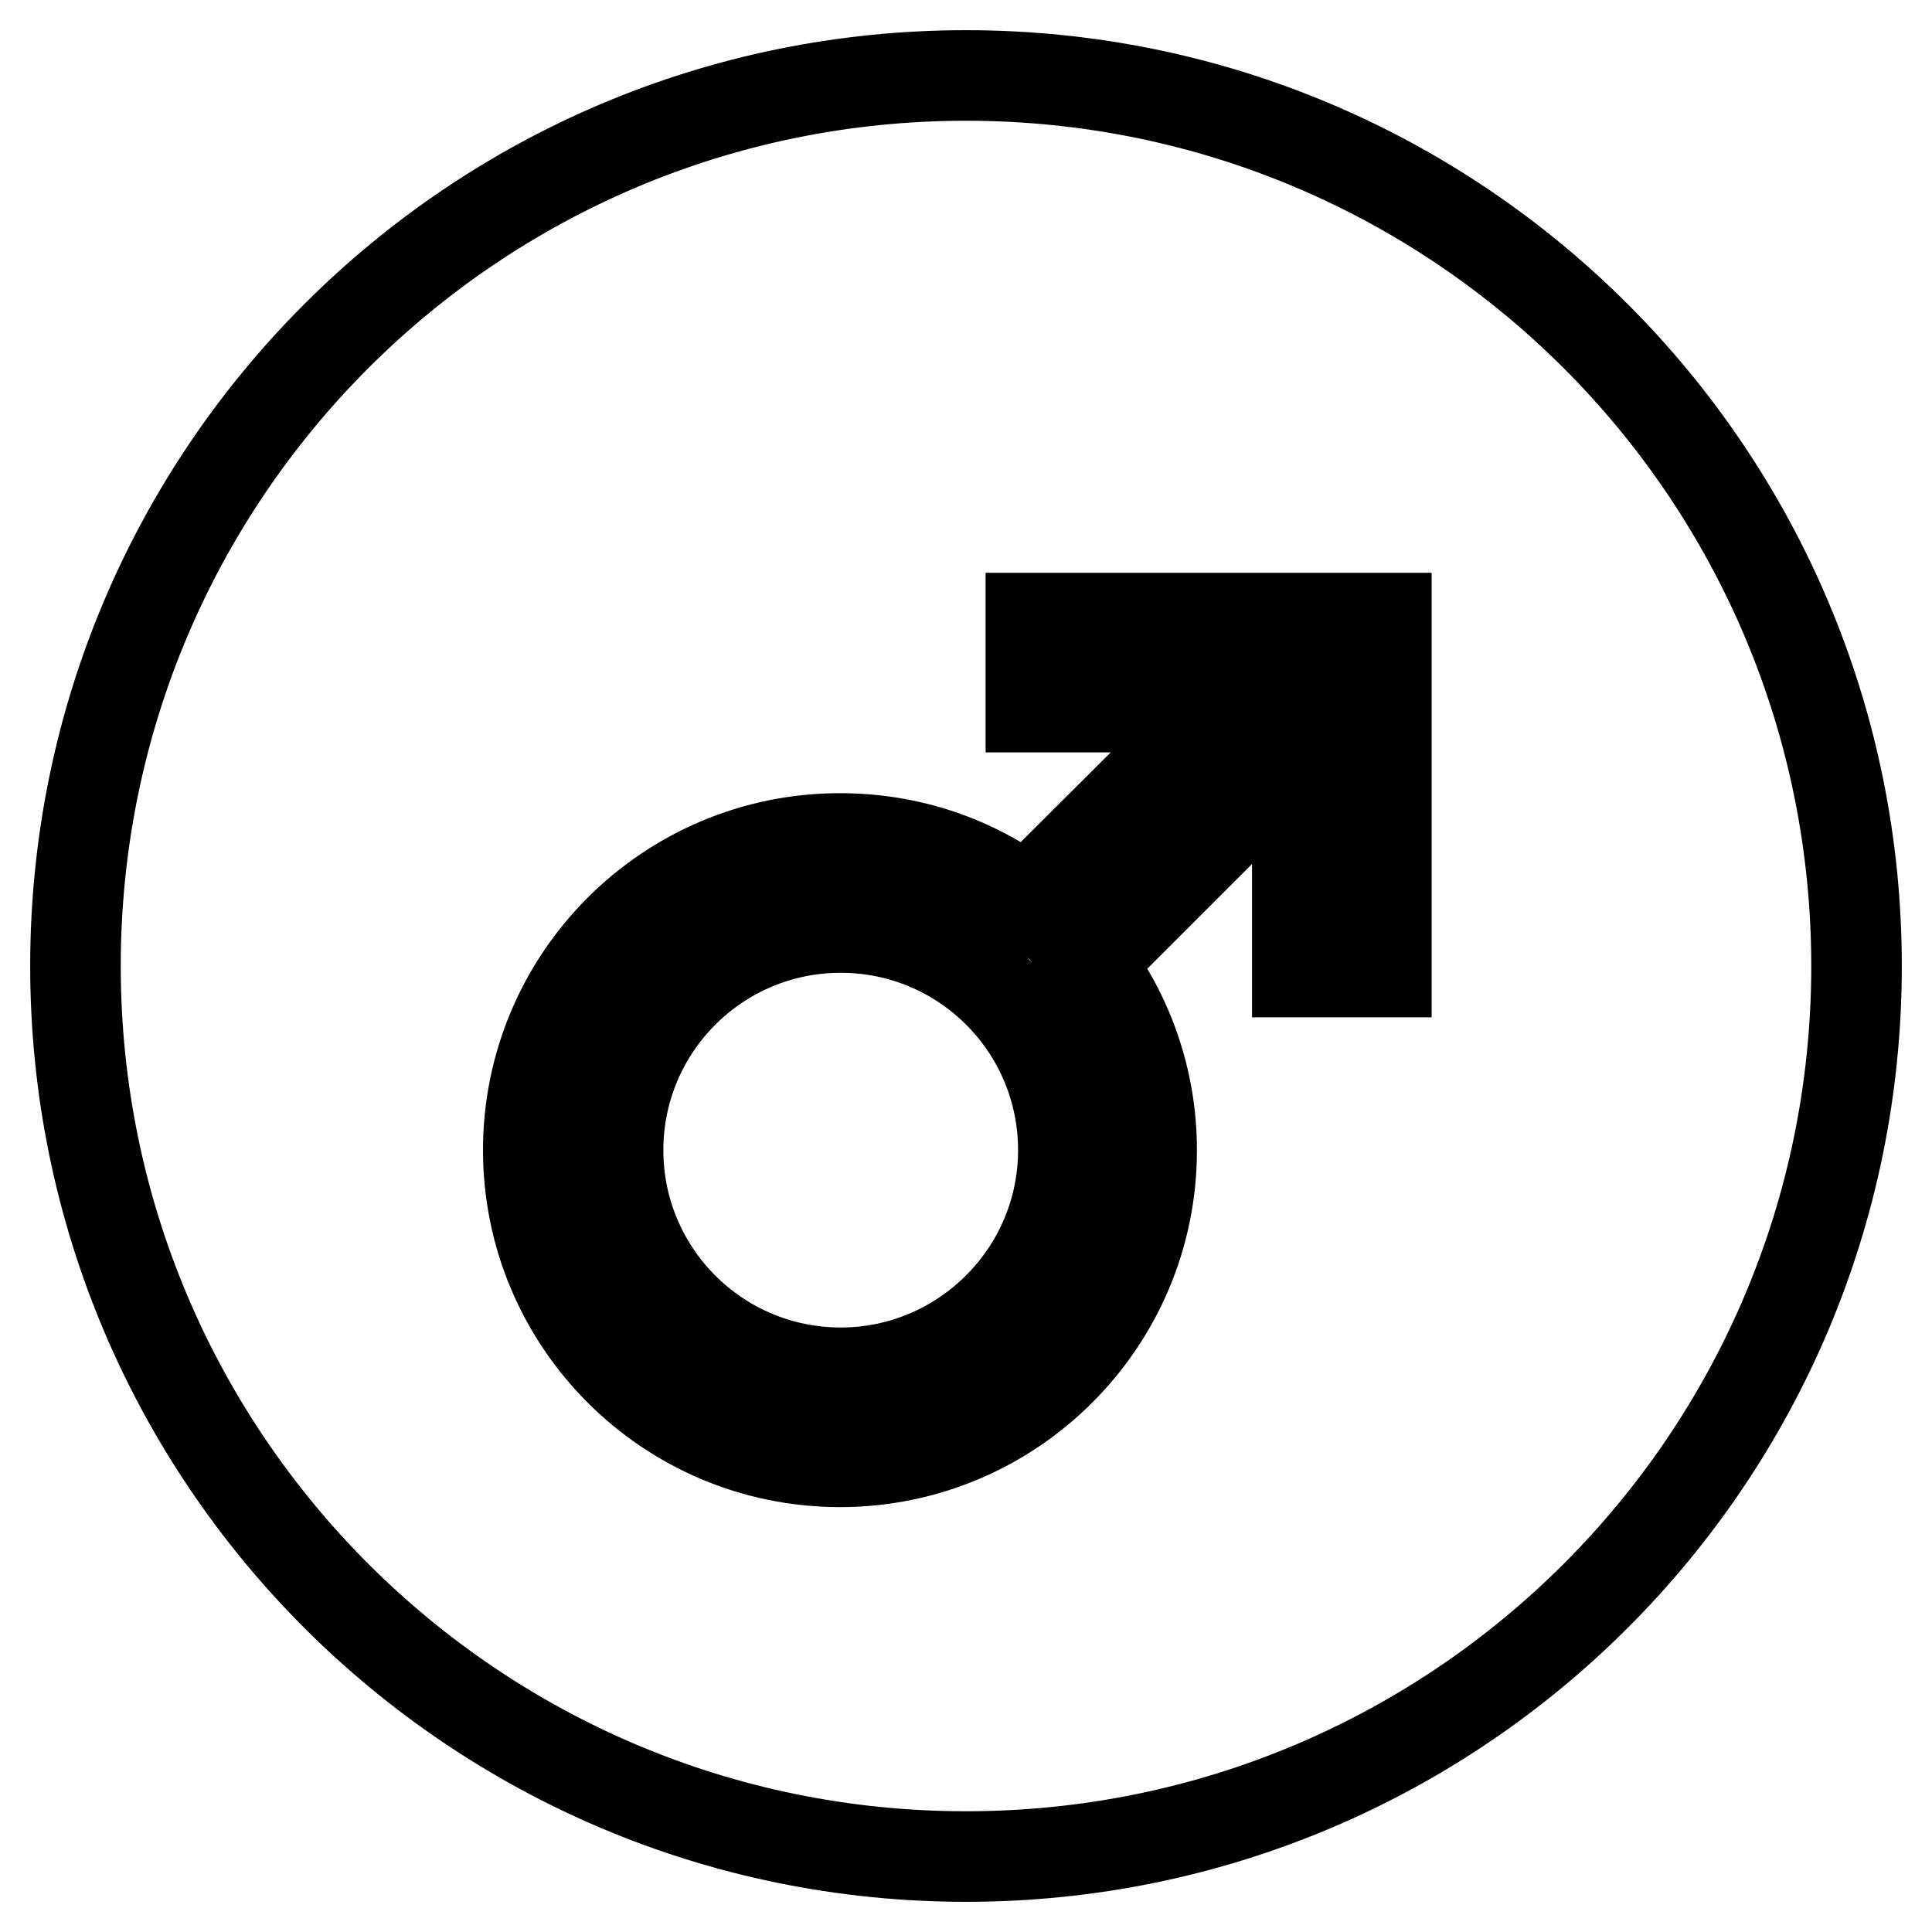
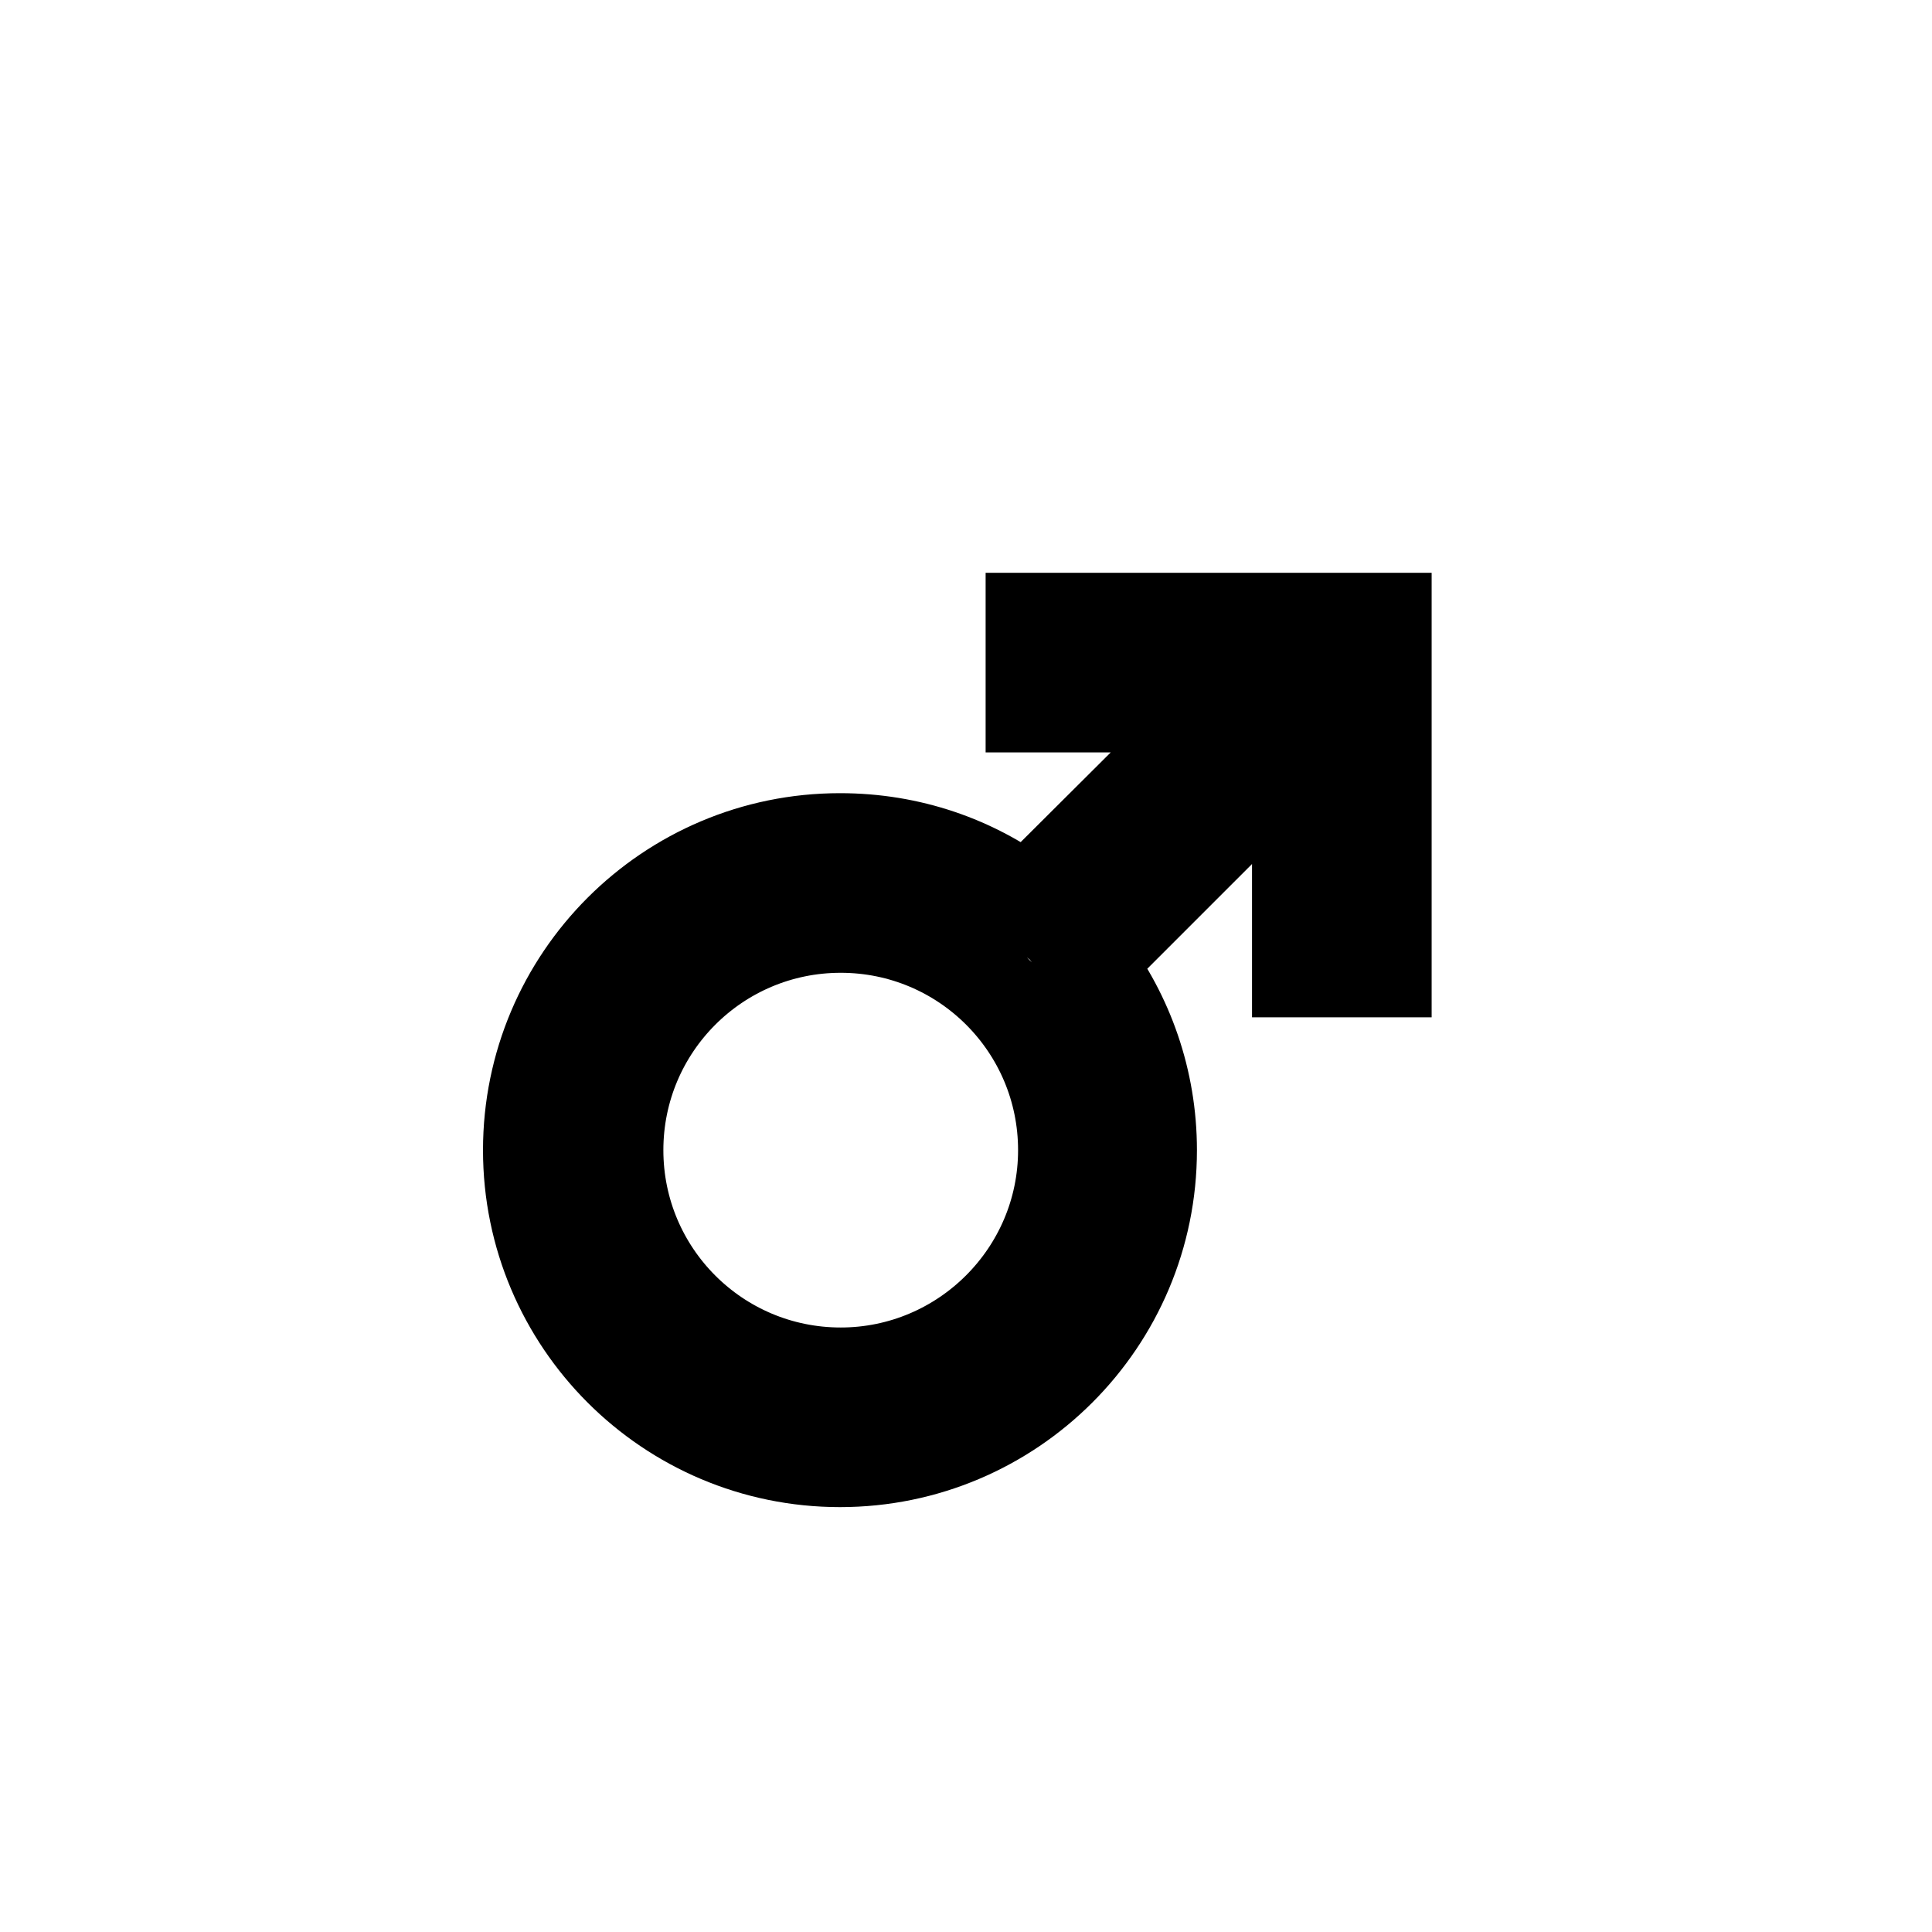
<svg xmlns="http://www.w3.org/2000/svg" version="1.1" x="0px" y="0px" viewBox="0 0 256 256" enable-background="new 0 0 256 256" xml:space="preserve">
  <g>
    <g>
-       <path stroke-width="12" fill-opacity="0" stroke="#000000" d="M10,128c0,65.2,52.8,118,118,118c65.2,0,118-52.8,118-118c0-65.2-52.8-118-118-118C62.8,10,10,62.8,10,128z" />
-       <path stroke-width="12" fill-opacity="0" stroke="#000000" d="M181,125.6" />
-       <path stroke-width="12" fill-opacity="0" stroke="#000000" d="M135.9,86.5" />
      <path stroke-width="12" fill-opacity="0" stroke="#000000" d="M136.6,81.9v11.8h25.1L136,119.3c-6.9-5.2-15.4-8.2-24.7-8.2c-22.8,0-41.3,18.5-41.3,41.3s18.5,41.3,41.3,41.3c22.8,0,41.3-18.5,41.3-41.3c0-9.3-3.1-17.9-8.3-24.8l27.6-27.6v28.8h11.8V93.7v-6.1v-5.7L136.6,81.9L136.6,81.9z M111.4,181.9c-16.3,0-29.5-13.2-29.5-29.5c0-16.3,13.2-29.5,29.5-29.5c16.3,0,29.5,13.2,29.5,29.5C140.9,168.7,127.6,181.9,111.4,181.9z" />
    </g>
  </g>
</svg>